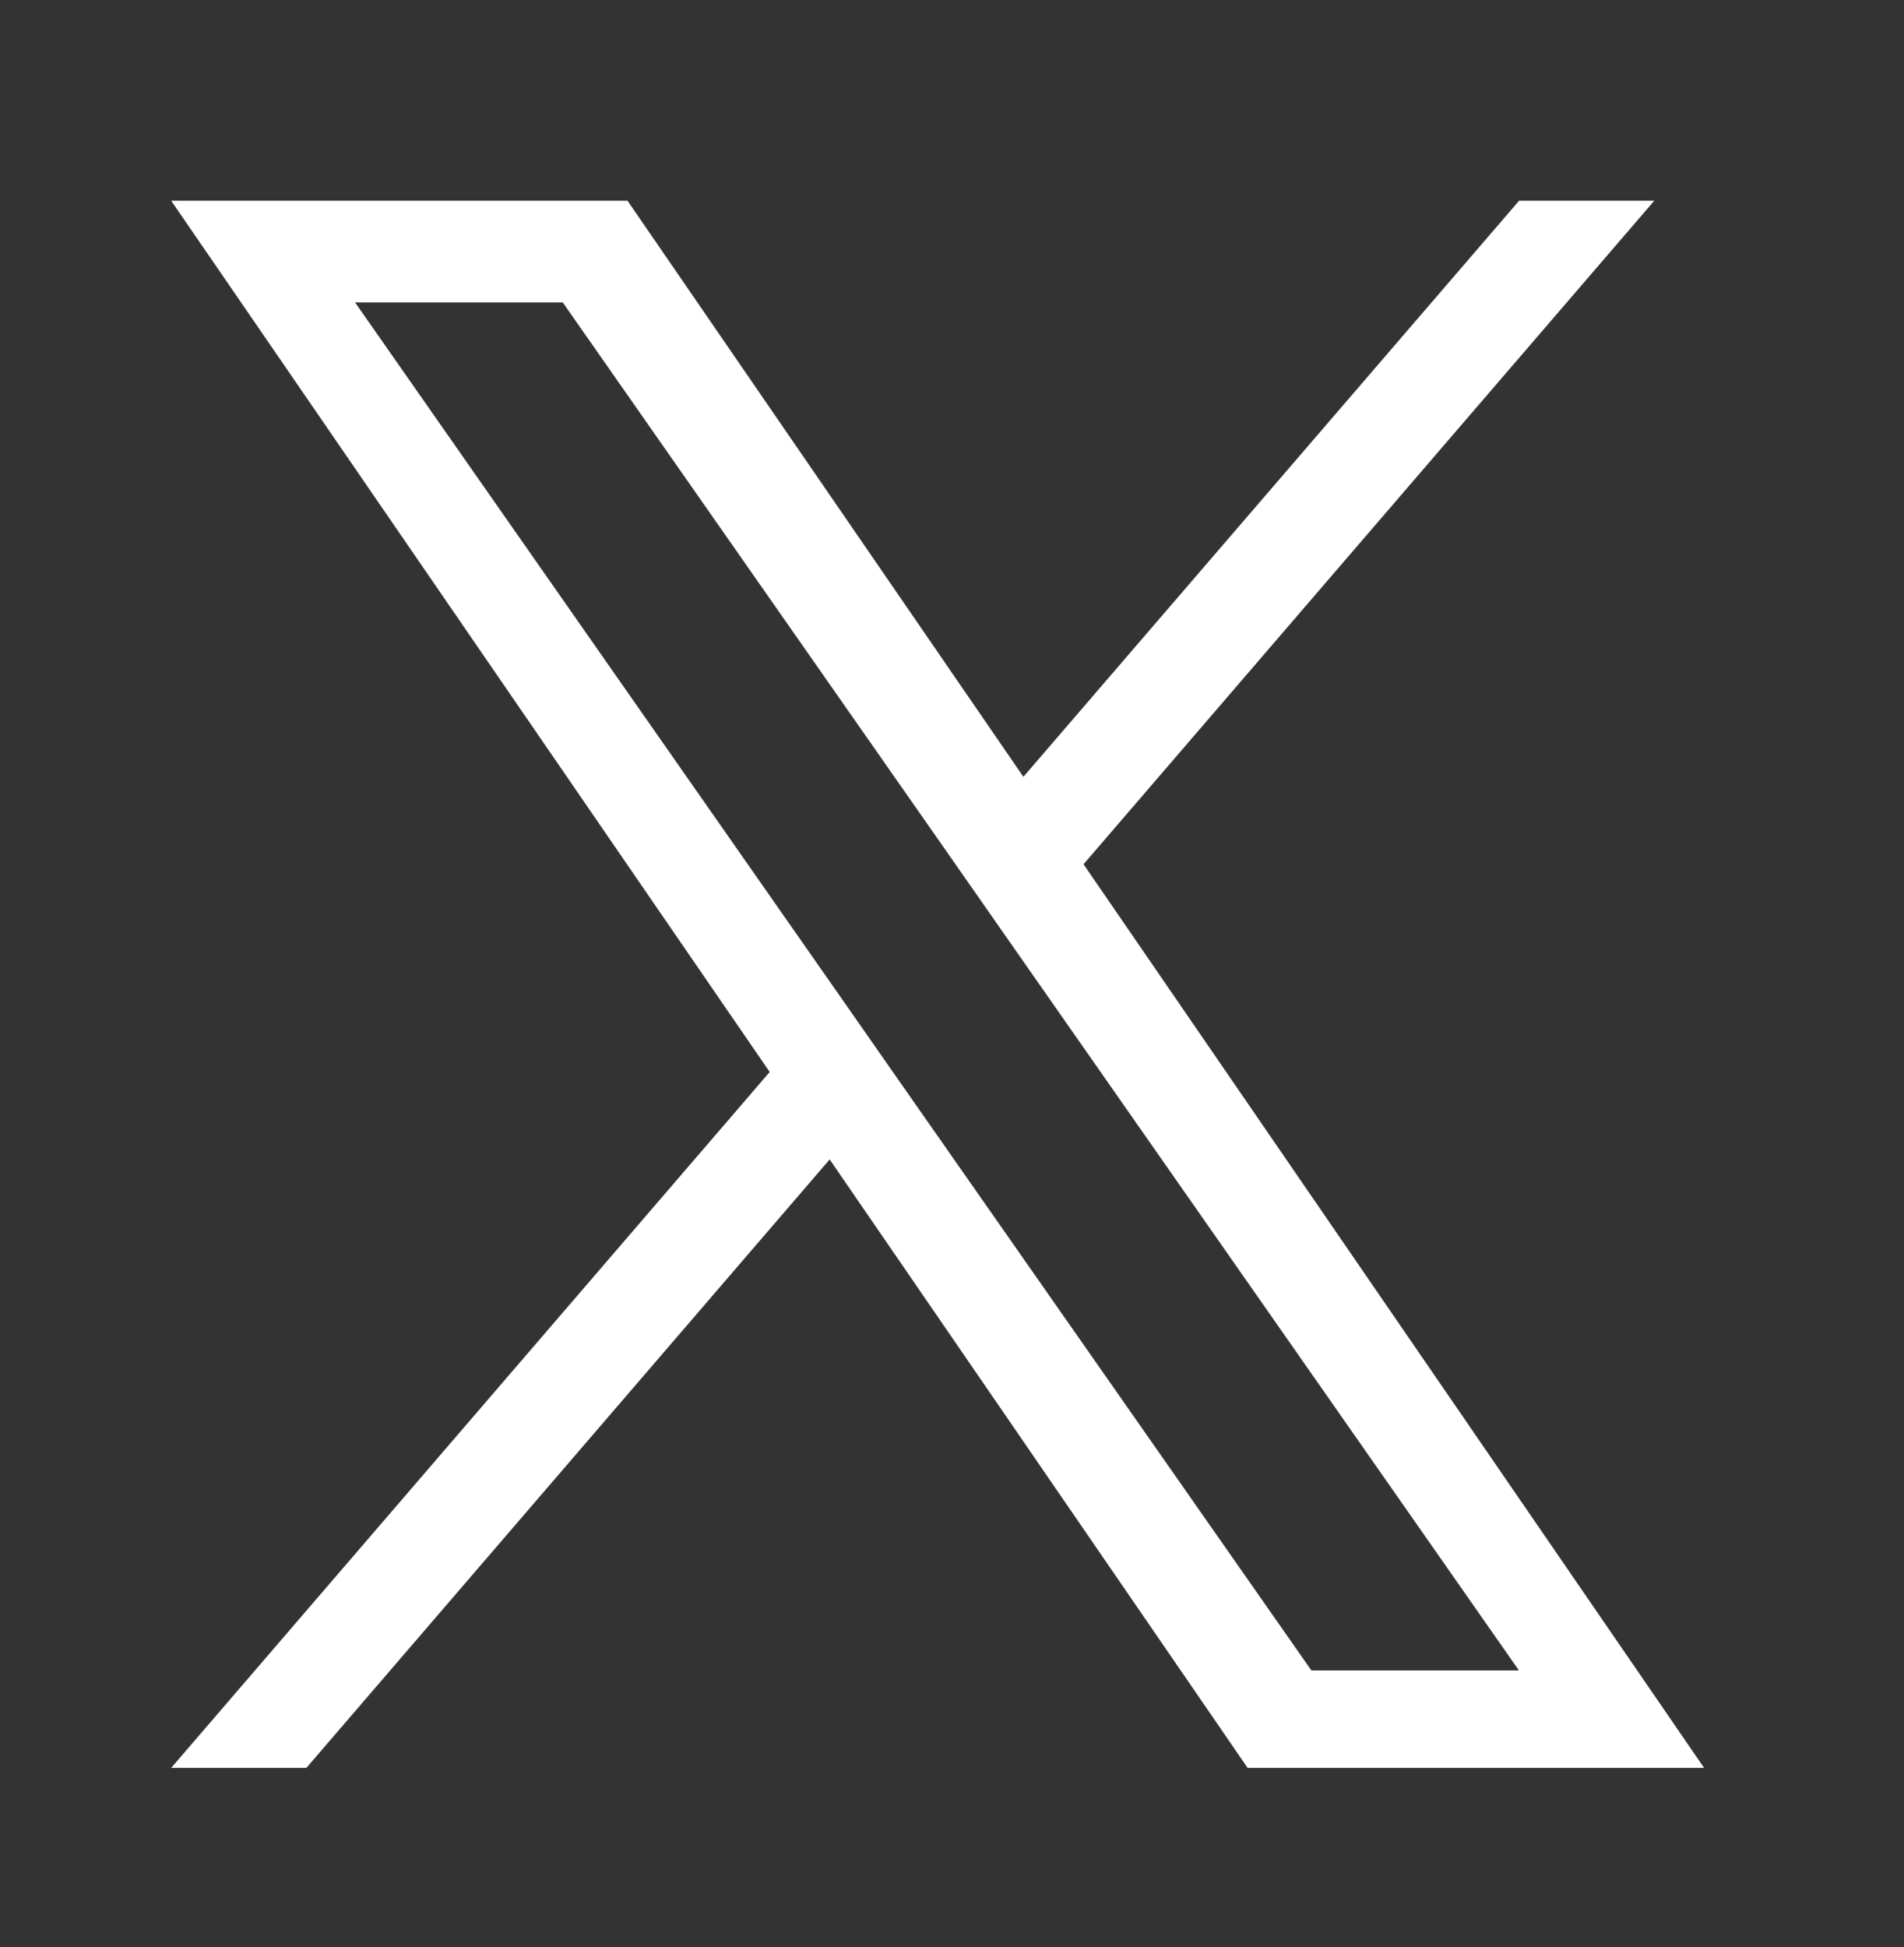
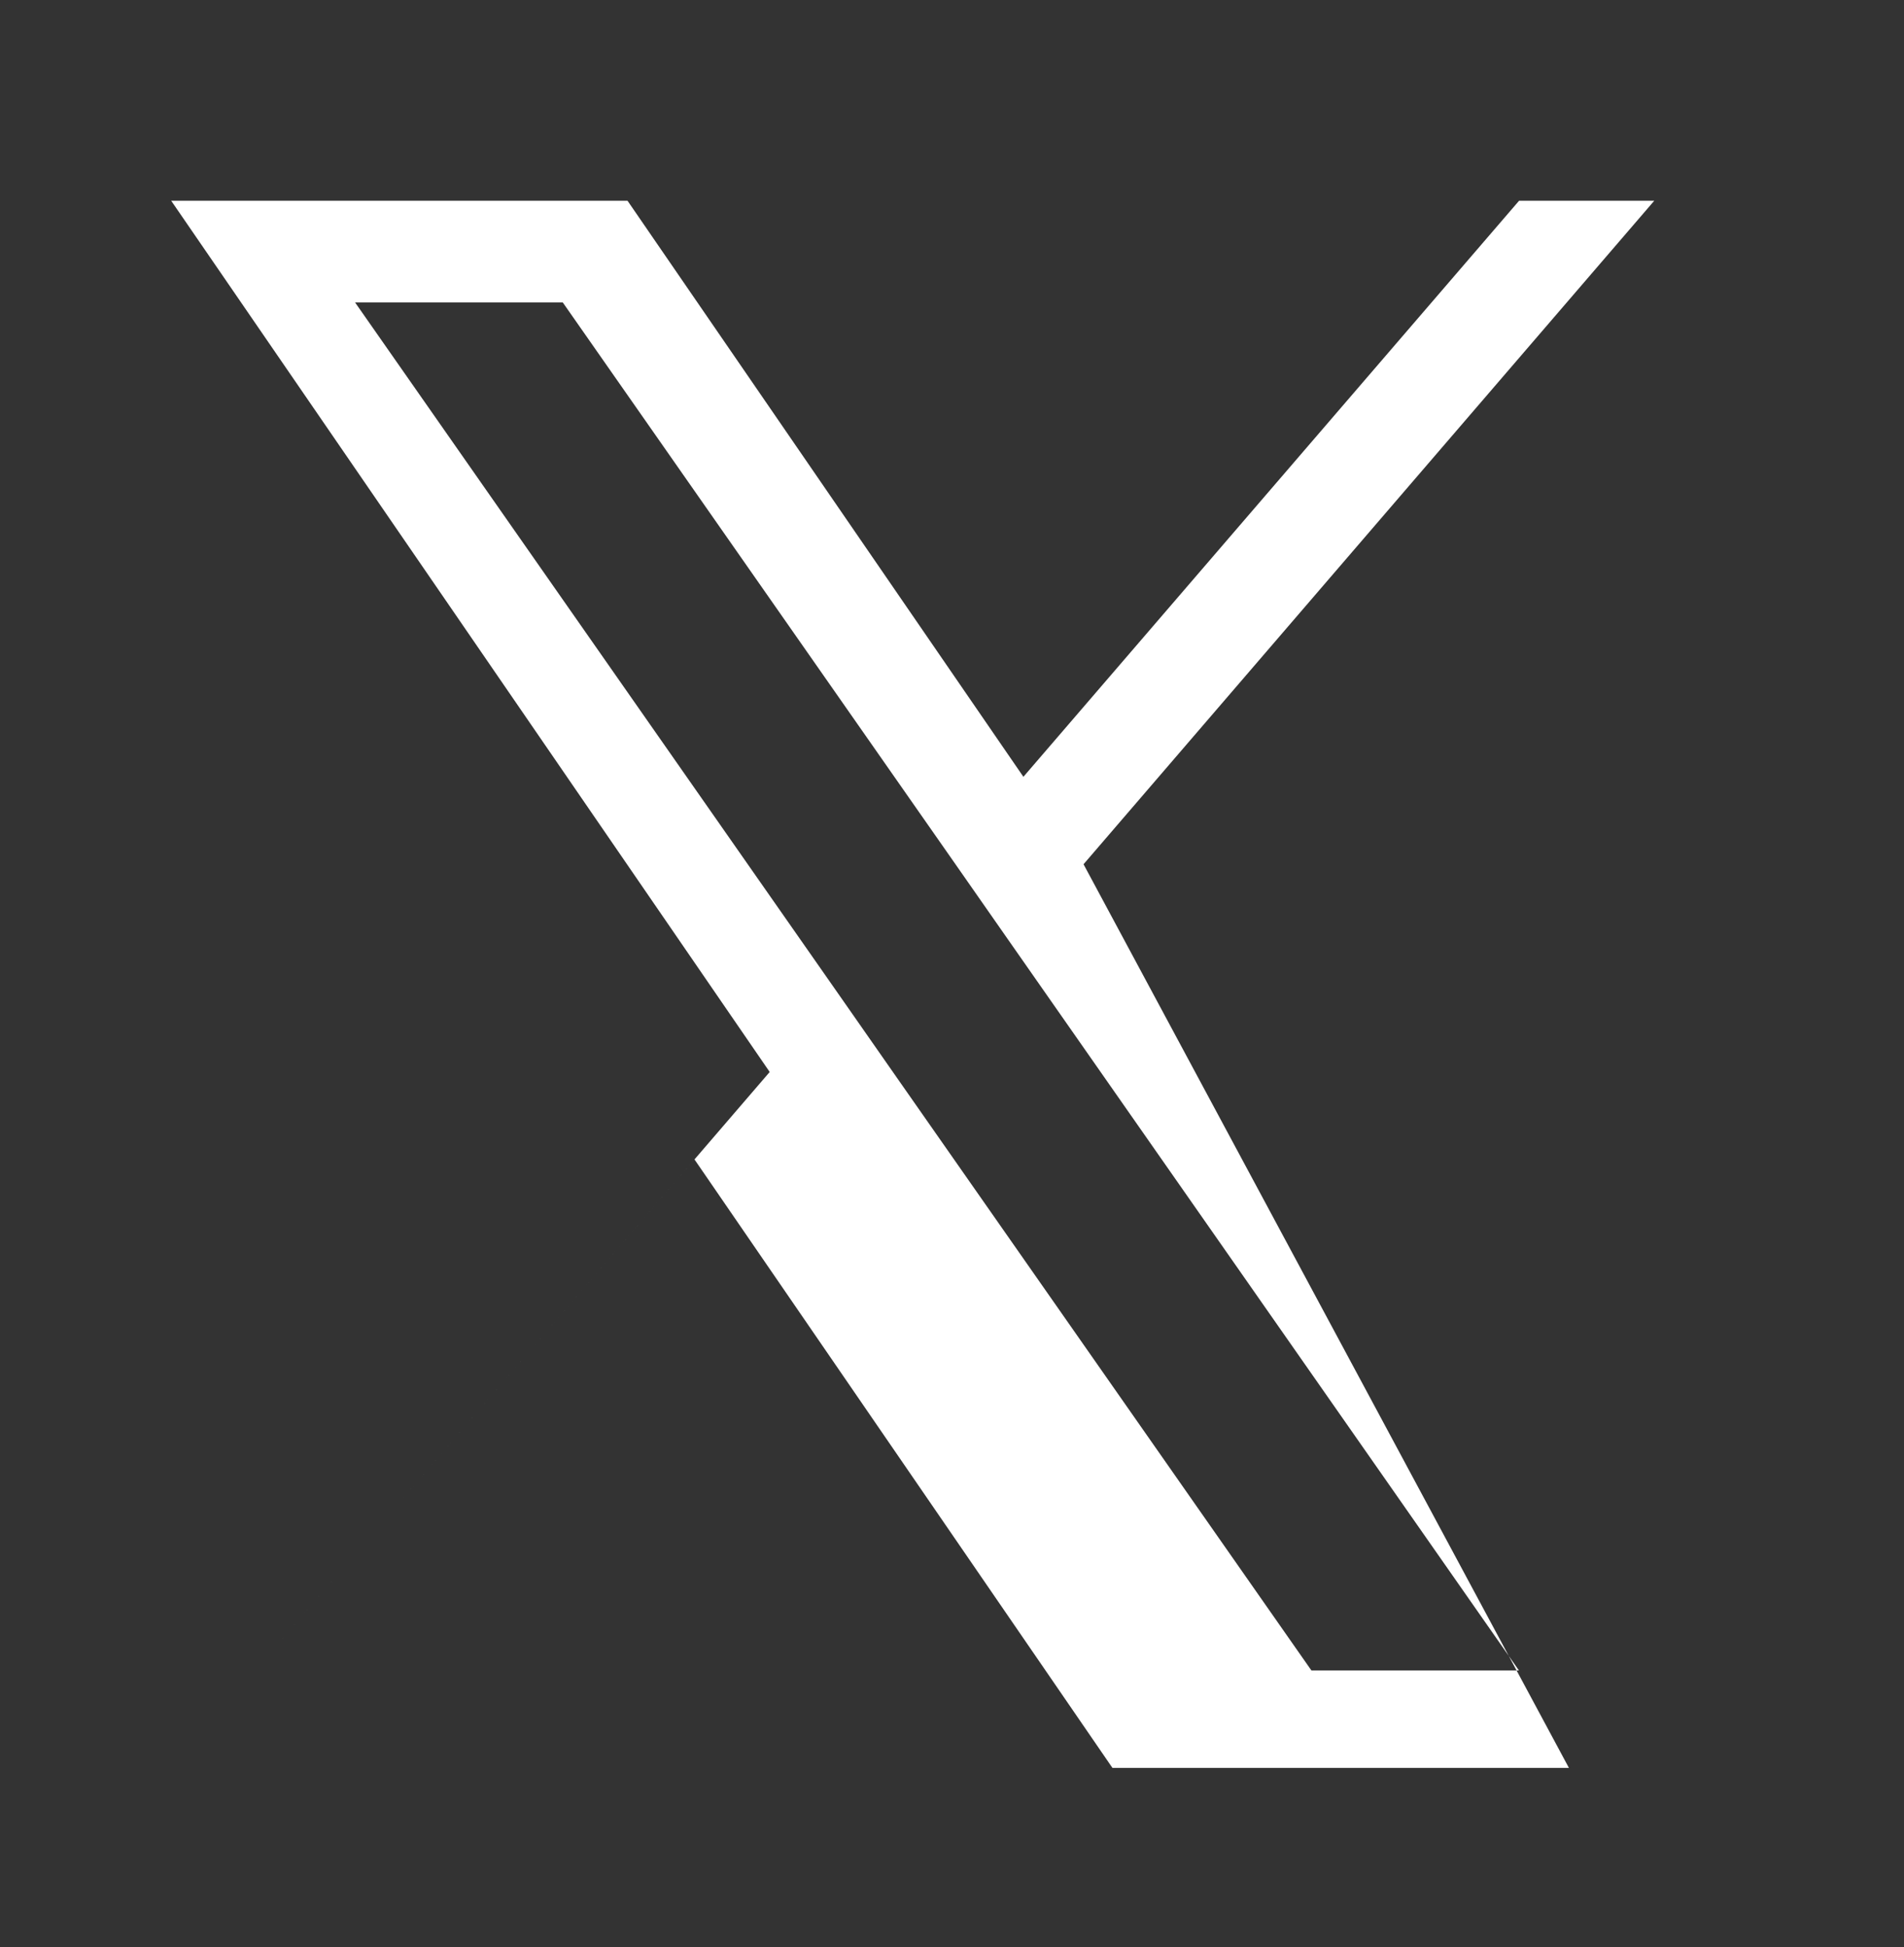
<svg xmlns="http://www.w3.org/2000/svg" version="1.1" id="レイヤー_1" x="0px" y="0px" viewBox="0 0 1200 1227" style="enable-background:new 0 0 1200 1227;" xml:space="preserve">
  <rect x="0" y="0" width="1200" height="1227" fill="#333333" stroke="none" />
  <style type="text/css">
	.st0{fill:#FFFFFF;}
</style>
-   <path class="st0" d="M682.9,544.6l359.7-418.1h-85.2L645,489.5l-249.5-363H107.9l377.2,549l-377.2,438.5h85.2l329.8-383.4  l263.4,383.4h287.7L682.9,544.6L682.9,544.6z M566.1,680.3l-38.2-54.7l-304.1-435h130.9l245.4,351l38.2,54.7l319,456.3H826.5  L566.1,680.3L566.1,680.3z" />
+   <path class="st0" d="M682.9,544.6l359.7-418.1h-85.2L645,489.5l-249.5-363H107.9l377.2,549l-377.2,438.5l329.8-383.4  l263.4,383.4h287.7L682.9,544.6L682.9,544.6z M566.1,680.3l-38.2-54.7l-304.1-435h130.9l245.4,351l38.2,54.7l319,456.3H826.5  L566.1,680.3L566.1,680.3z" />
</svg>